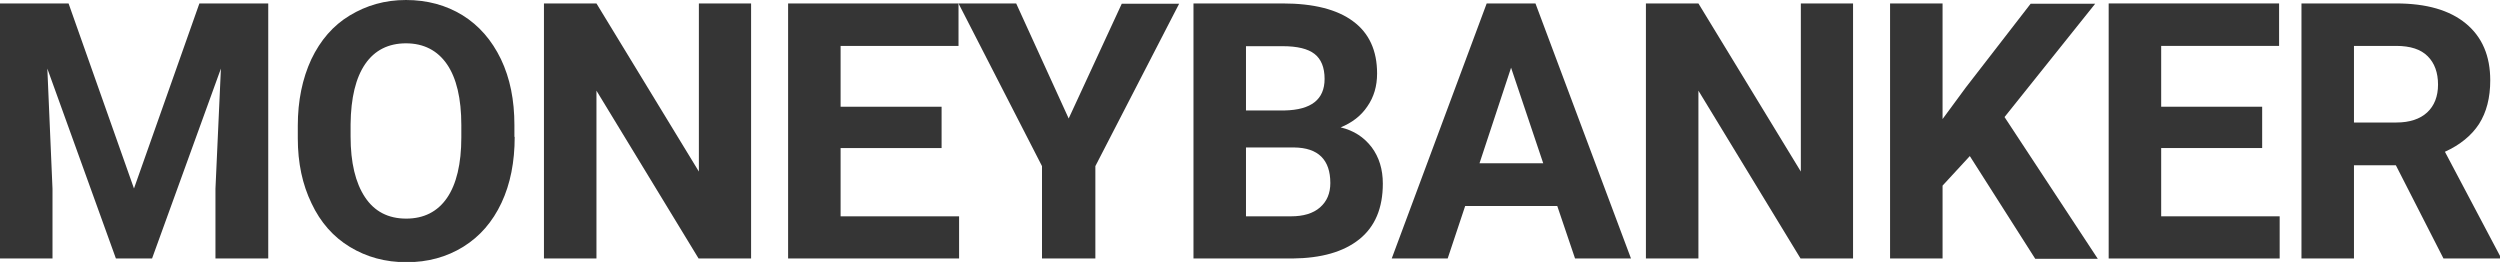
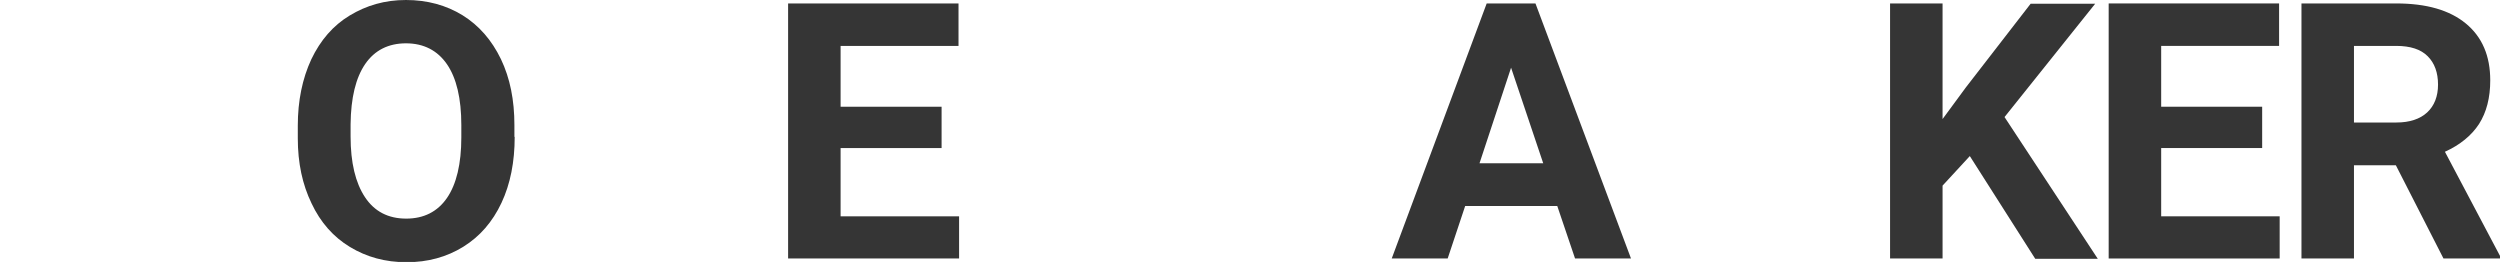
<svg xmlns="http://www.w3.org/2000/svg" version="1.1" id="Lag_1" x="0px" y="0px" viewBox="0 0 871.4 91.3" style="enable-background:new 0 0 871.4 91.3;" xml:space="preserve">
  <style type="text/css">
	.st0{fill:#353535;}
</style>
  <g>
-     <path class="st0" d="M23.9,1.2l22.8,64.5L69.5,1.2h24v88.9H75.1V65.8L77,23.9L53,90.1H40.4L16.5,23.9l1.8,41.9v24.3H0V1.2H23.9z" />
    <path class="st0" d="M179.4,47.7c0,8.7-1.5,16.4-4.6,23s-7.5,11.7-13.3,15.3c-5.8,3.6-12.4,5.4-19.8,5.4c-7.4,0-13.9-1.8-19.7-5.3   c-5.8-3.5-10.3-8.6-13.4-15.2c-3.2-6.6-4.8-14.1-4.8-22.7v-4.4c0-8.7,1.6-16.4,4.7-23.1c3.2-6.7,7.6-11.8,13.4-15.3   S134.1,0,141.5,0s14,1.8,19.7,5.3c5.8,3.6,10.2,8.7,13.4,15.3c3.2,6.7,4.7,14.3,4.7,23v4.1H179.4z M160.8,43.6   c0-9.3-1.7-16.4-5-21.2s-8.1-7.3-14.3-7.3c-6.1,0-10.9,2.4-14.2,7.2s-5,11.8-5.1,21v4.3c0,9.1,1.7,16.1,5,21.1   c3.3,5,8.1,7.5,14.4,7.5c6.1,0,10.9-2.4,14.2-7.2c3.3-4.8,5-11.9,5-21.1V43.6z" />
-     <path class="st0" d="M261.8,90.1h-18.3l-35.6-58.5v58.5h-18.3V1.2h18.3l35.7,58.6V1.2h18.2V90.1z" />
    <path class="st0" d="M328.1,51.6H293v23.8h41.3v14.7h-59.6V1.2h59.4V16H293v21.2h35.2v14.4H328.1z" />
-     <path class="st0" d="M372.5,41.3l18.5-40h20l-29.2,56.6v32.2h-18.6V57.9L334.1,1.2h20.1L372.5,41.3z" />
-     <path class="st0" d="M416,90.1V1.2h31.1c10.8,0,19,2.1,24.5,6.2c5.6,4.1,8.4,10.2,8.4,18.2c0,4.4-1.1,8.2-3.4,11.5   c-2.2,3.3-5.4,5.7-9.3,7.3c4.6,1.1,8.1,3.4,10.8,6.9c2.6,3.5,3.9,7.7,3.9,12.7c0,8.5-2.7,15-8.2,19.4s-13.2,6.6-23.3,6.7H416z    M434.3,38.5h13.5c9.2-0.2,13.9-3.8,13.9-11c0-4-1.2-6.9-3.5-8.7c-2.3-1.8-6-2.7-11.1-2.7h-12.8V38.5z M434.3,51.4v24H450   c4.3,0,7.7-1,10.1-3.1s3.6-4.9,3.6-8.5c0-8.1-4.2-12.3-12.6-12.4H434.3z" />
    <path class="st0" d="M542.8,71.8h-32.1l-6.1,18.3h-19.5l33.1-88.9h17l33.3,88.9H549L542.8,71.8z M515.7,56.9h22.2l-11.2-33.3   L515.7,56.9z" />
-     <path class="st0" d="M645.9,90.1h-18.3L592,31.6v58.5h-18.3V1.2H592l35.7,58.6V1.2h18.2V90.1z" />
    <path class="st0" d="M686.6,54.4l-9.5,10.3v25.4h-18.3V1.2h18.3v40.3l8.1-11l22.6-29.2h22.5l-31.6,39.5l32.5,49.4h-21.8L686.6,54.4   z" />
    <path class="st0" d="M788.5,51.6h-35.2v23.8h41.3v14.7H735V1.2h59.4V16h-41.1v21.2h35.2L788.5,51.6L788.5,51.6z" />
    <path class="st0" d="M835.1,57.6h-14.6v32.5h-18.3V1.2h33c10.5,0,18.6,2.3,24.3,7S868,19.5,868,28c0,6.1-1.3,11.1-3.9,15.2   c-2.6,4-6.6,7.3-11.9,9.7l19.2,36.3v0.9h-19.7L835.1,57.6z M820.5,42.7h14.8c4.6,0,8.2-1.2,10.7-3.5s3.8-5.6,3.8-9.7   c0-4.2-1.2-7.5-3.6-9.9c-2.4-2.4-6-3.6-11-3.6h-14.7V42.7z" />
  </g>
</svg>